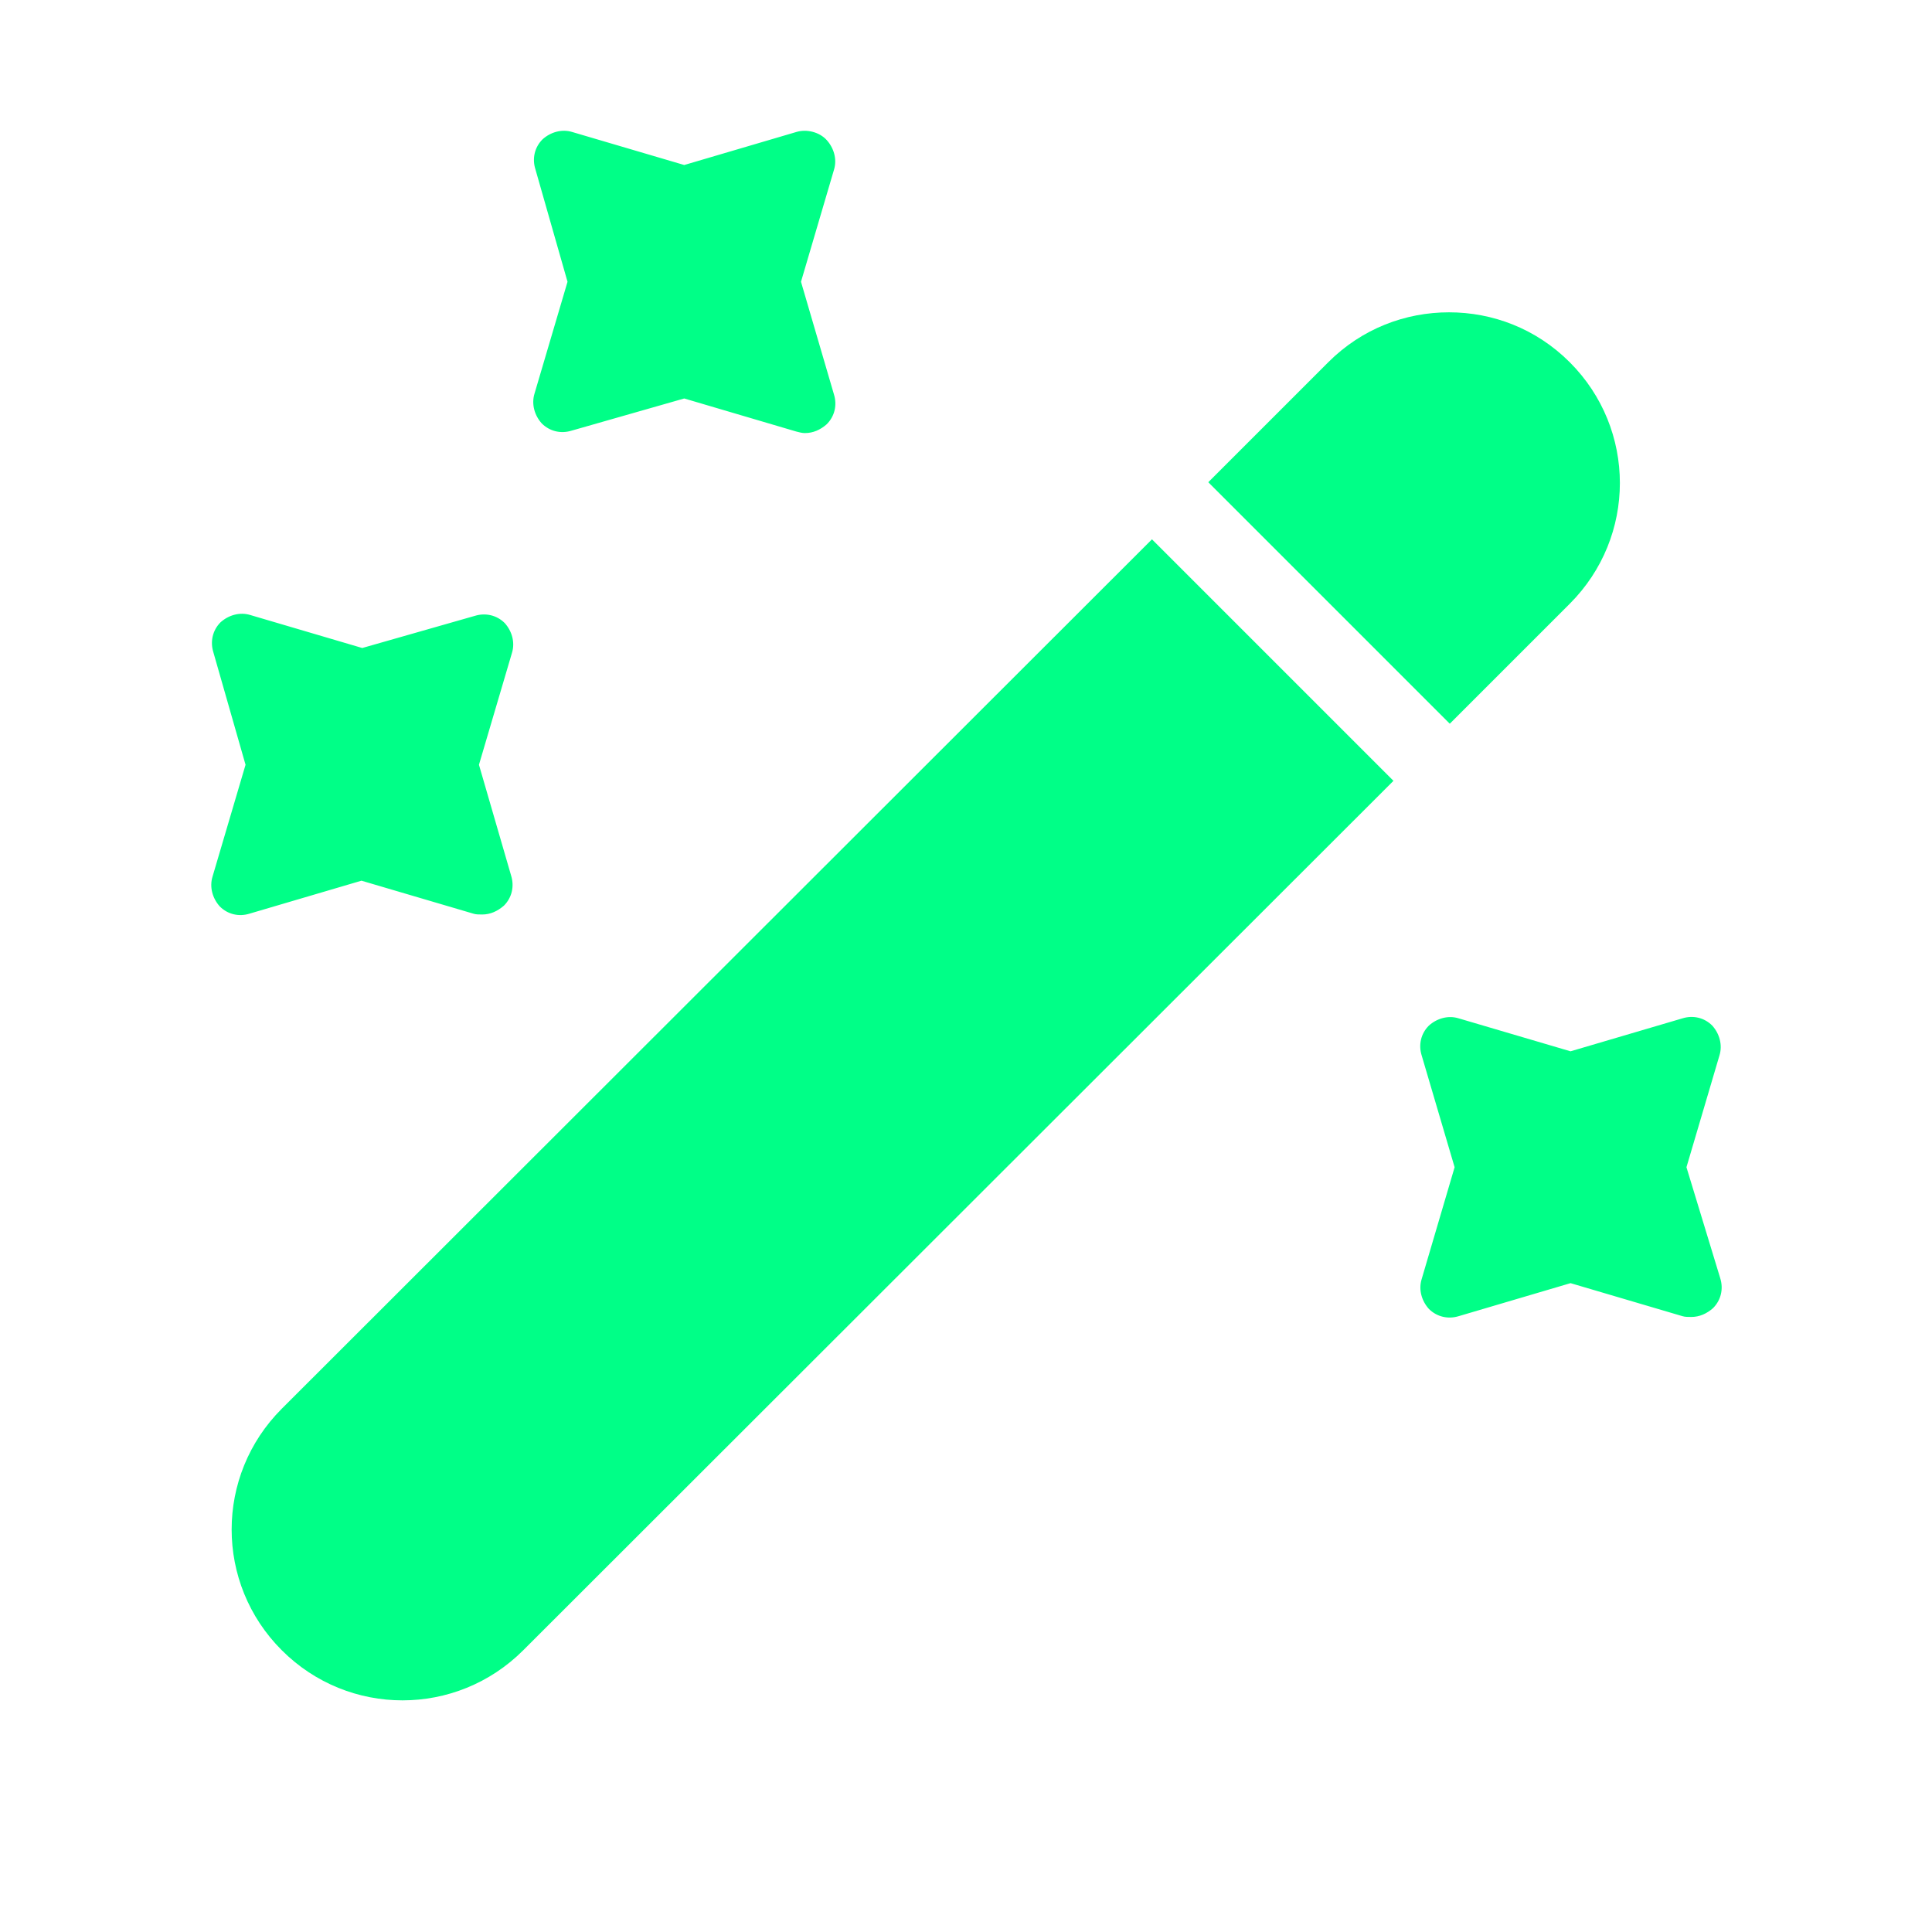
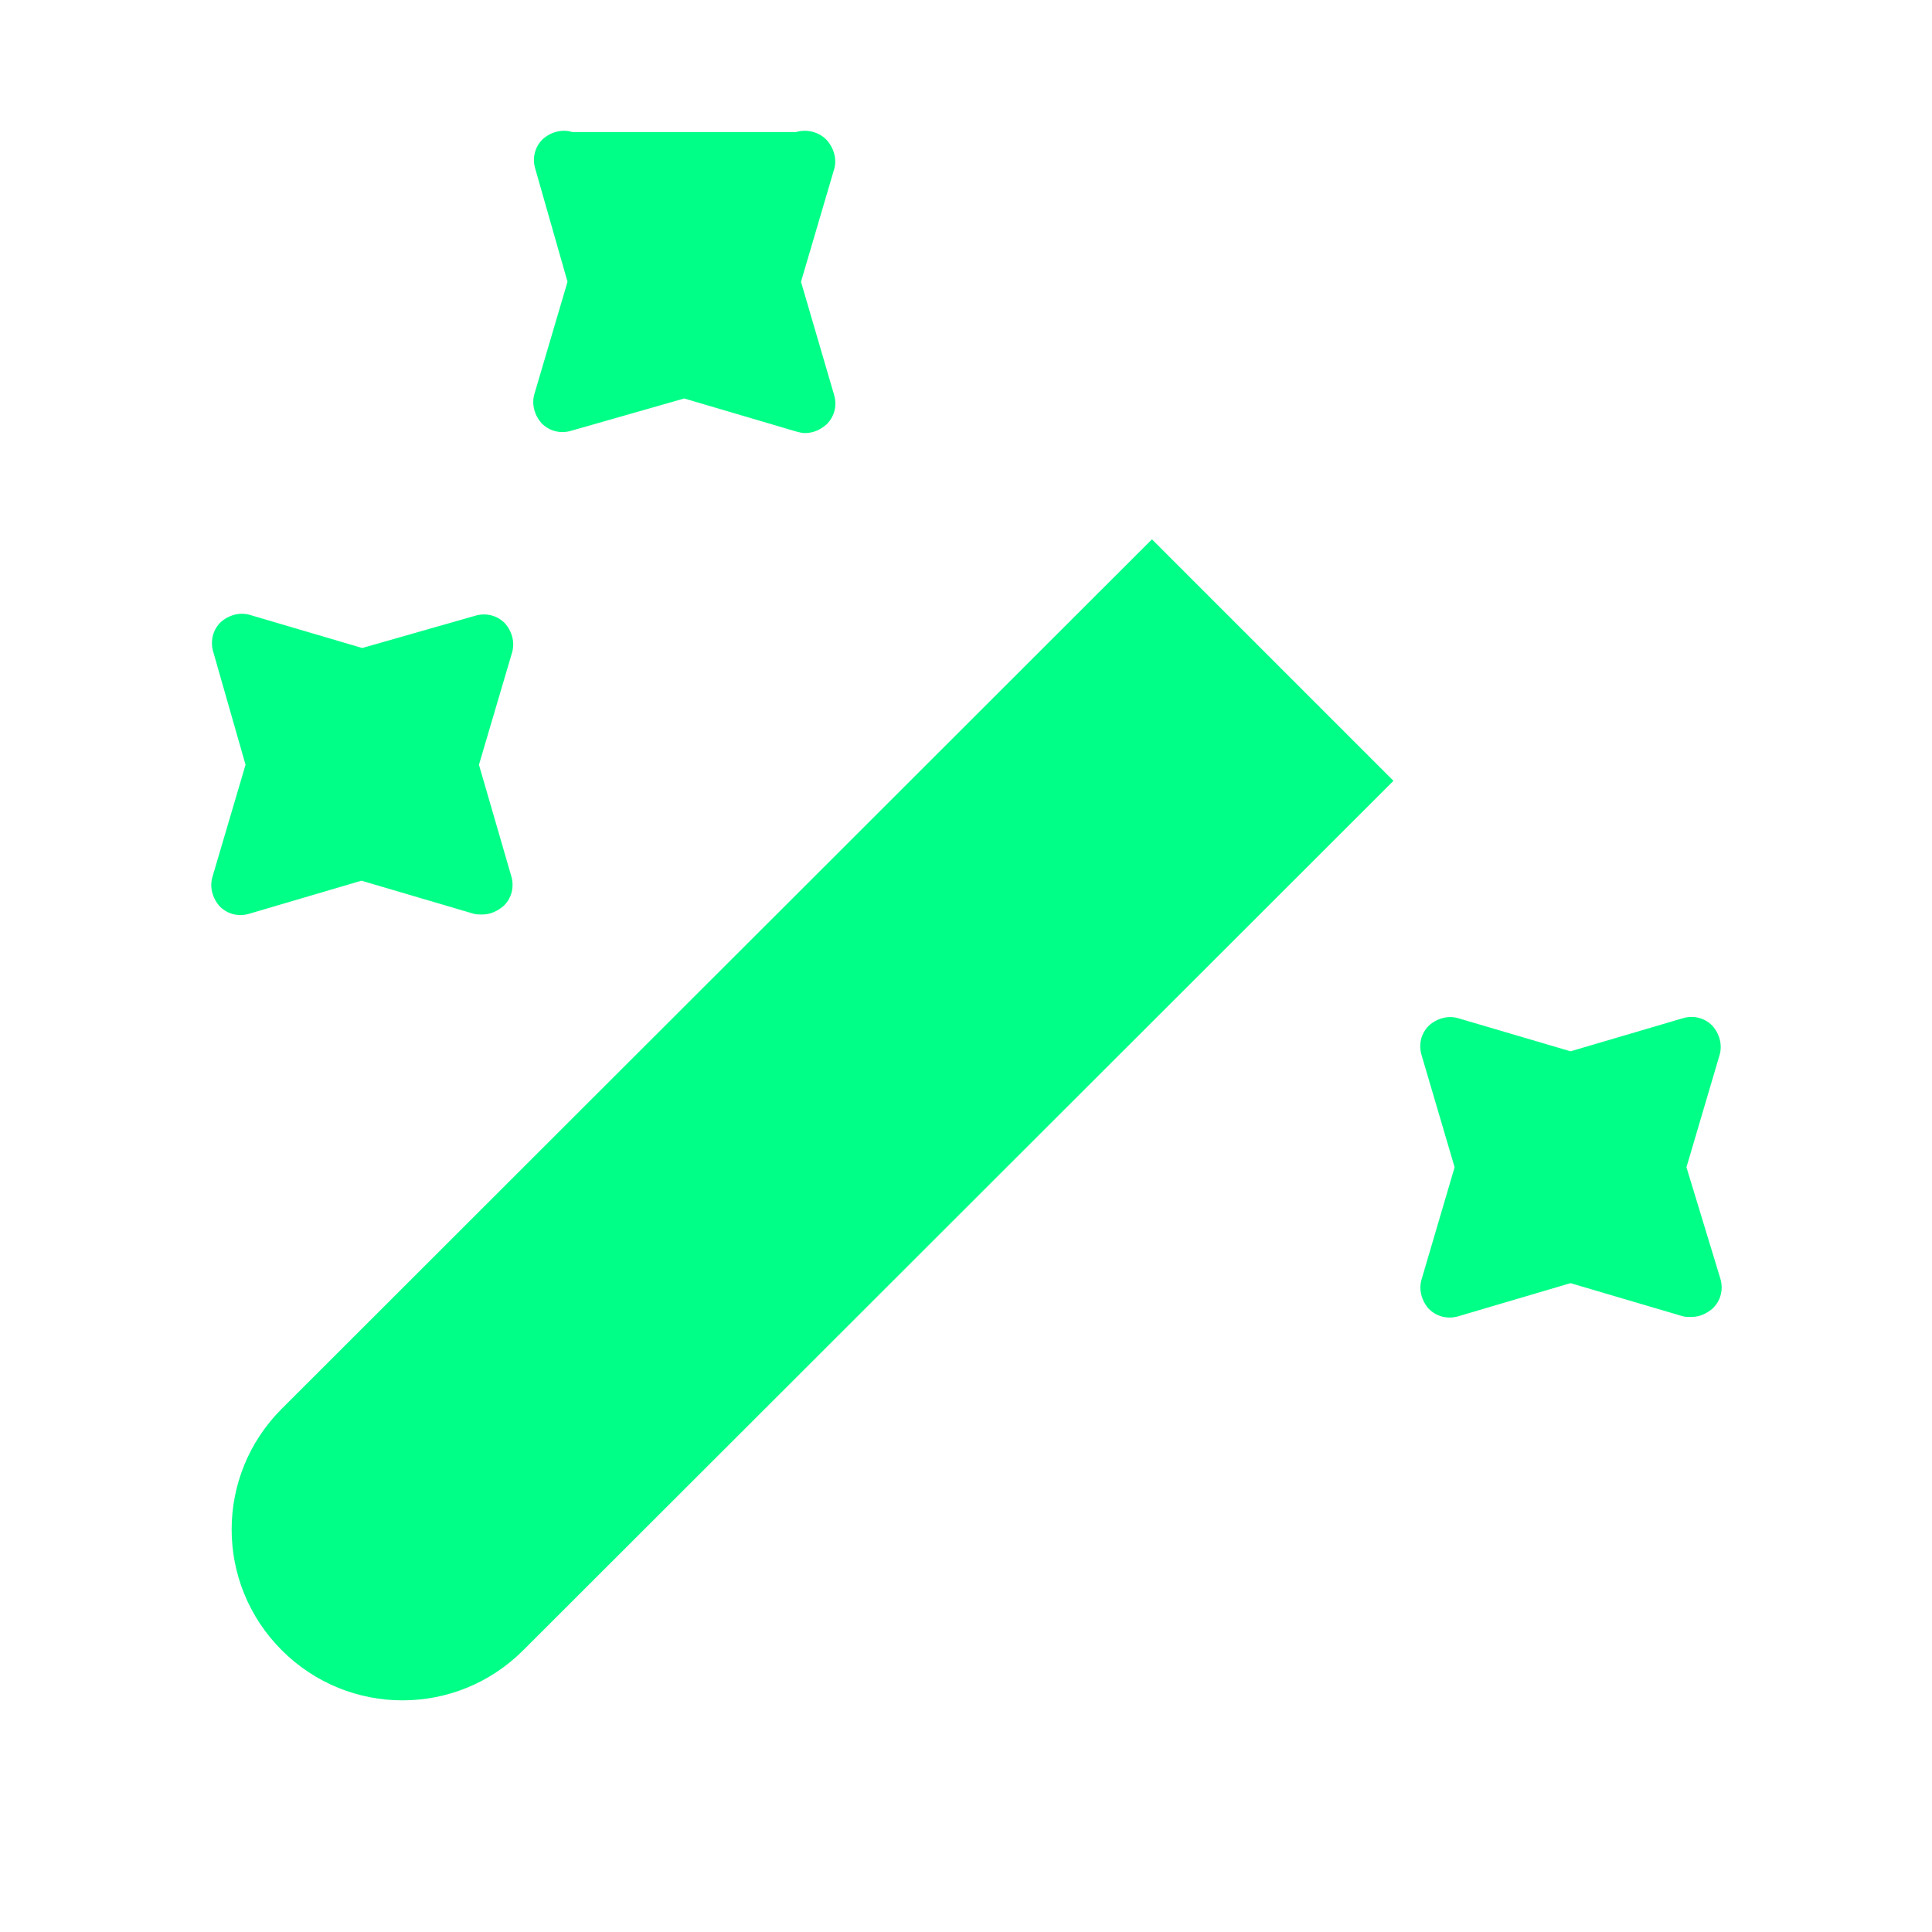
<svg xmlns="http://www.w3.org/2000/svg" width="32" height="32" viewBox="0 0 32 32" fill="none">
-   <path d="M26 10L24.013 11.987L20.013 7.987L22 6C22.56 5.44 23.28 5.173 24 5.173C24.72 5.173 25.44 5.44 26 6C27.107 7.107 27.107 8.893 26 10Z" fill="#00FF87" />
  <path d="M23.08 12.933L8.667 27.333C7.56 28.44 5.773 28.44 4.667 27.333C3.56 26.227 3.56 24.44 4.667 23.333L19.08 8.933L23.08 12.933Z" fill="#00FF87" />
-   <path d="M13.267 4.667L13.813 2.813C13.867 2.64 13.813 2.453 13.693 2.32C13.573 2.187 13.36 2.133 13.187 2.187L11.333 2.733L9.48 2.187C9.307 2.133 9.12 2.187 8.987 2.307C8.853 2.44 8.813 2.627 8.867 2.8L9.4 4.667L8.853 6.52C8.8 6.693 8.853 6.88 8.973 7.013C9.107 7.147 9.293 7.187 9.467 7.133L11.333 6.6L13.187 7.147C13.24 7.16 13.28 7.173 13.333 7.173C13.467 7.173 13.587 7.12 13.693 7.027C13.827 6.893 13.867 6.707 13.813 6.533L13.267 4.667Z" fill="#00FF87" />
+   <path d="M13.267 4.667L13.813 2.813C13.867 2.64 13.813 2.453 13.693 2.32C13.573 2.187 13.36 2.133 13.187 2.187L9.48 2.187C9.307 2.133 9.12 2.187 8.987 2.307C8.853 2.44 8.813 2.627 8.867 2.8L9.4 4.667L8.853 6.52C8.8 6.693 8.853 6.88 8.973 7.013C9.107 7.147 9.293 7.187 9.467 7.133L11.333 6.6L13.187 7.147C13.24 7.16 13.28 7.173 13.333 7.173C13.467 7.173 13.587 7.12 13.693 7.027C13.827 6.893 13.867 6.707 13.813 6.533L13.267 4.667Z" fill="#00FF87" />
  <path d="M7.933 12.667L8.48 10.813C8.533 10.64 8.48 10.453 8.36 10.32C8.227 10.187 8.04 10.147 7.867 10.2L6 10.733L4.147 10.187C3.973 10.133 3.787 10.187 3.653 10.307C3.52 10.44 3.48 10.627 3.533 10.8L4.067 12.667L3.52 14.52C3.467 14.693 3.52 14.88 3.64 15.013C3.773 15.147 3.96 15.187 4.133 15.133L5.987 14.587L7.84 15.133C7.88 15.147 7.933 15.147 7.987 15.147C8.12 15.147 8.24 15.093 8.347 15C8.48 14.867 8.52 14.68 8.467 14.507L7.933 12.667Z" fill="#00FF87" />
  <path d="M27.933 19.333L28.48 17.48C28.533 17.307 28.48 17.12 28.36 16.987C28.227 16.853 28.04 16.813 27.867 16.867L26.013 17.413L24.16 16.867C23.987 16.813 23.8 16.867 23.667 16.987C23.533 17.12 23.493 17.307 23.547 17.48L24.093 19.333L23.547 21.187C23.493 21.36 23.547 21.547 23.667 21.68C23.8 21.813 23.987 21.853 24.16 21.8L26.013 21.253L27.867 21.8C27.907 21.813 27.96 21.813 28.013 21.813C28.147 21.813 28.267 21.76 28.373 21.667C28.507 21.533 28.547 21.347 28.493 21.173L27.933 19.333Z" fill="#00FF87" />
</svg>